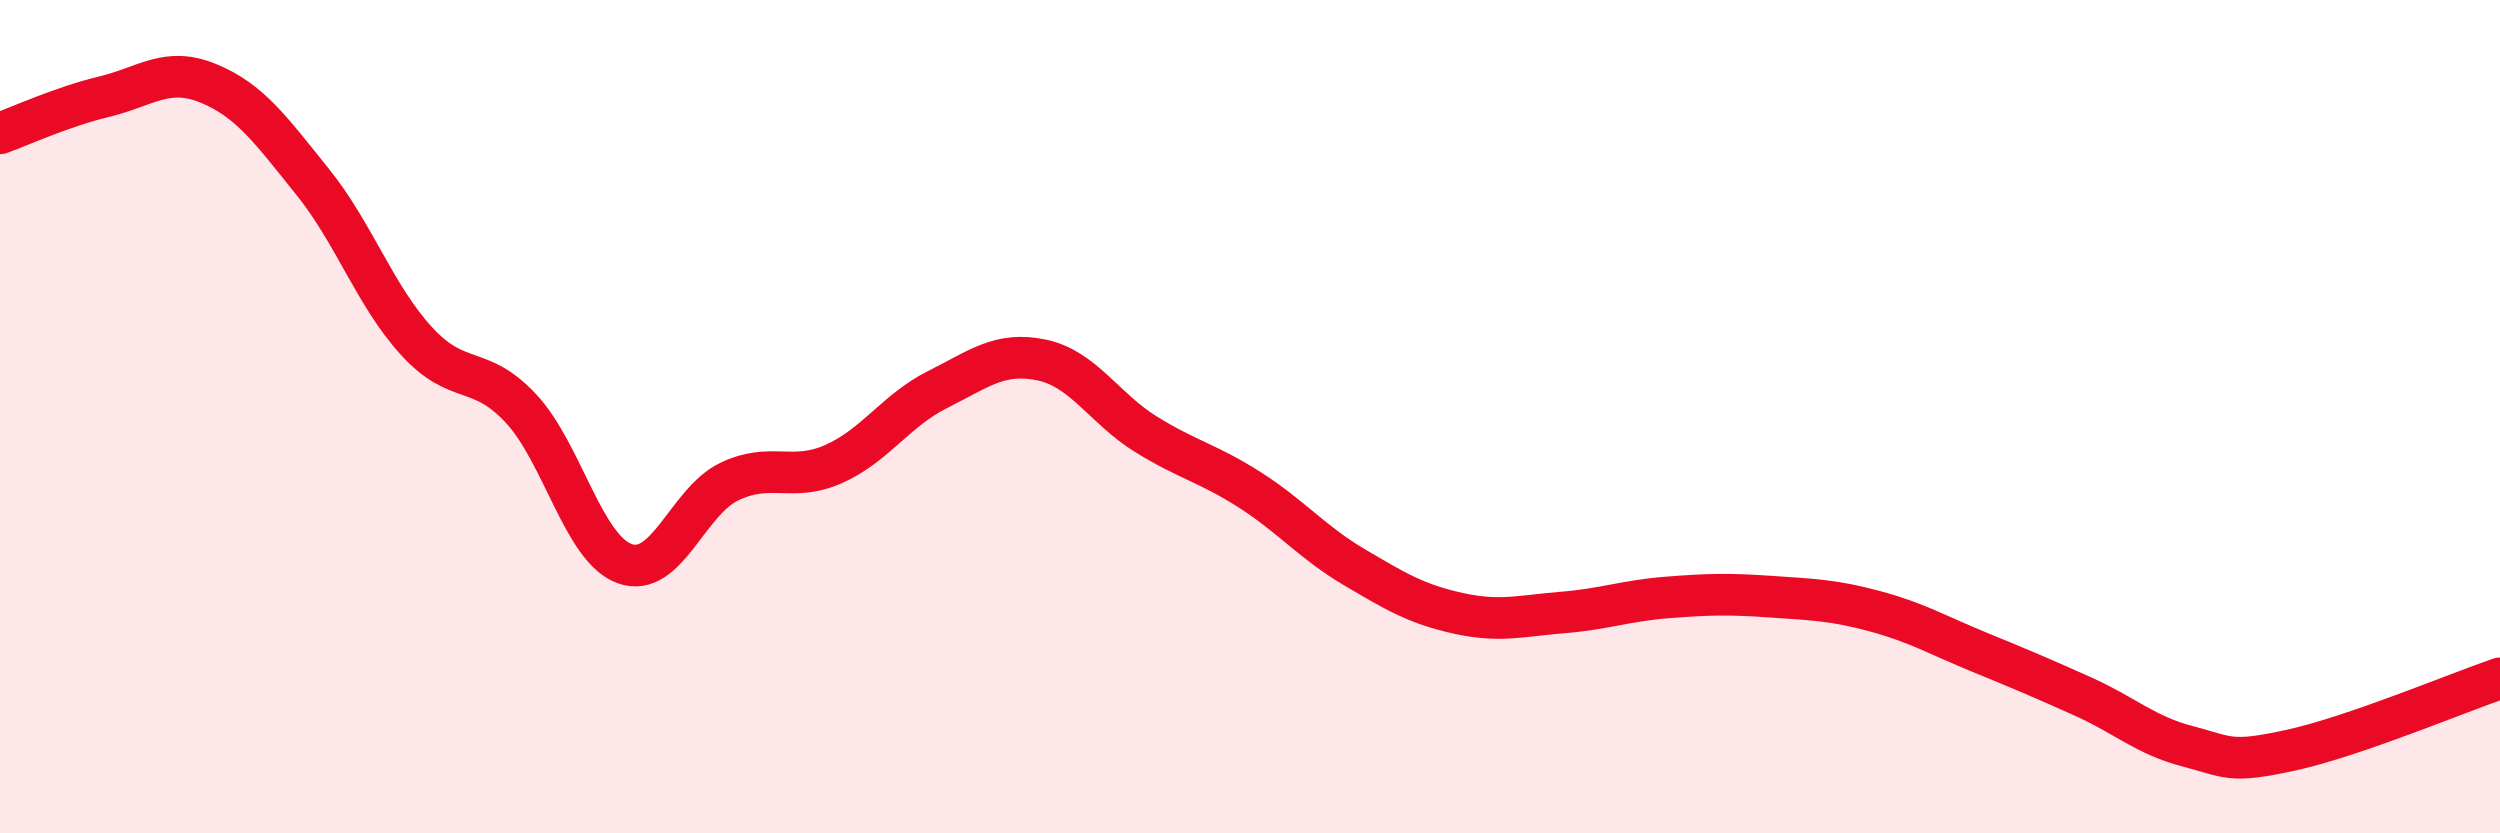
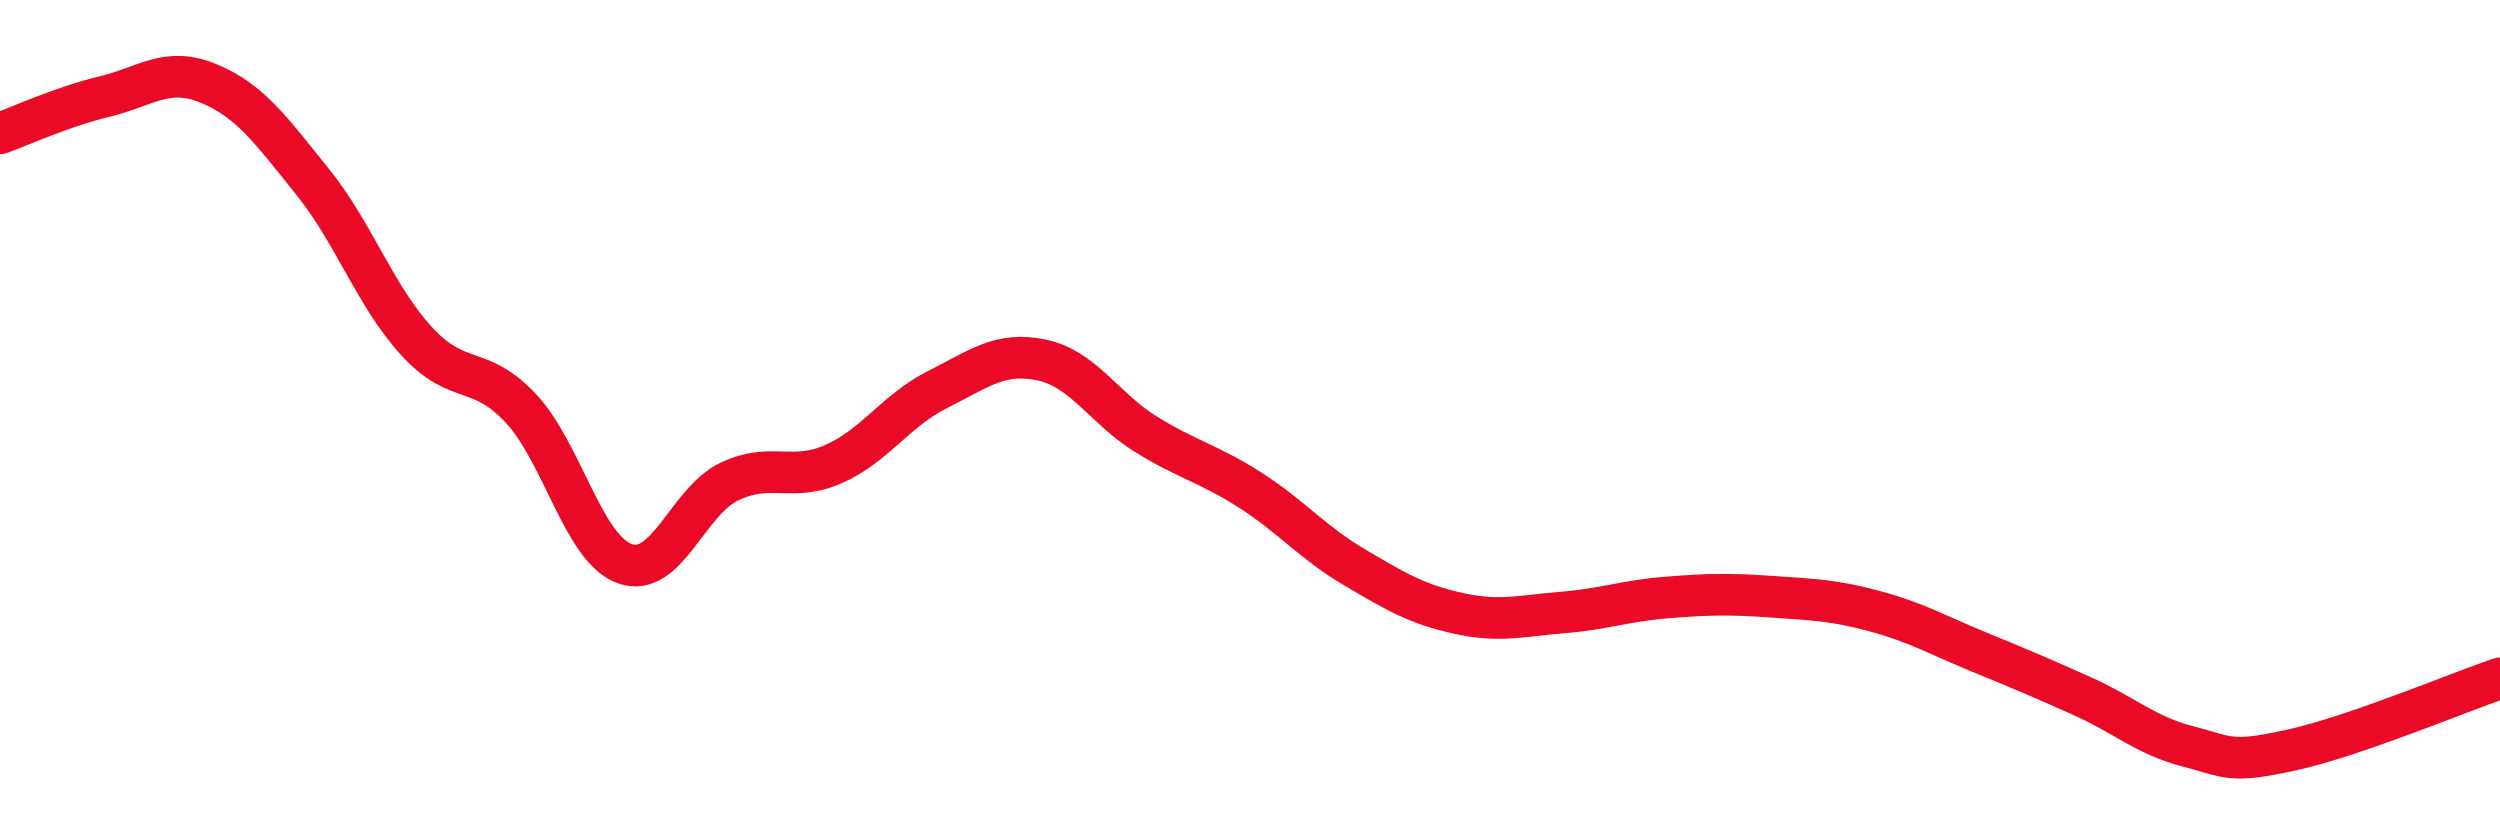
<svg xmlns="http://www.w3.org/2000/svg" width="60" height="20" viewBox="0 0 60 20">
-   <path d="M 0,3.2 C 0.5,3.02 1.5,2.56 2.5,2.32 C 3.5,2.08 4,1.59 5,2 C 6,2.41 6.5,3.12 7.5,4.36 C 8.5,5.6 9,7.1 10,8.19 C 11,9.28 11.5,8.73 12.5,9.8 C 13.5,10.87 14,13.18 15,13.53 C 16,13.88 16.5,12.04 17.5,11.56 C 18.5,11.08 19,11.58 20,11.14 C 21,10.7 21.5,9.85 22.5,9.35 C 23.5,8.85 24,8.43 25,8.64 C 26,8.85 26.5,9.8 27.5,10.42 C 28.5,11.04 29,11.12 30,11.76 C 31,12.4 31.5,13.02 32.5,13.61 C 33.5,14.2 34,14.5 35,14.72 C 36,14.94 36.5,14.78 37.5,14.7 C 38.5,14.62 39,14.42 40,14.34 C 41,14.26 41.5,14.25 42.5,14.32 C 43.5,14.39 44,14.4 45,14.67 C 46,14.94 46.5,15.24 47.5,15.65 C 48.5,16.06 49,16.27 50,16.72 C 51,17.17 51.5,17.65 52.5,17.91 C 53.5,18.17 53.5,18.33 55,18 C 56.5,17.67 59,16.62 60,16.28L60 20L0 20Z" fill="#EB0A25" opacity="0.1" stroke-linecap="round" stroke-linejoin="round" />
  <path d="M 0,3.2 C 0.5,3.02 1.5,2.56 2.5,2.32 C 3.5,2.08 4,1.59 5,2 C 6,2.41 6.5,3.12 7.5,4.36 C 8.5,5.6 9,7.1 10,8.19 C 11,9.28 11.5,8.73 12.5,9.8 C 13.5,10.87 14,13.18 15,13.53 C 16,13.88 16.5,12.04 17.5,11.56 C 18.5,11.08 19,11.58 20,11.14 C 21,10.7 21.5,9.85 22.5,9.35 C 23.5,8.85 24,8.43 25,8.64 C 26,8.85 26.5,9.8 27.5,10.42 C 28.5,11.04 29,11.12 30,11.76 C 31,12.4 31.5,13.02 32.5,13.61 C 33.5,14.2 34,14.5 35,14.72 C 36,14.94 36.5,14.78 37.5,14.7 C 38.5,14.62 39,14.42 40,14.34 C 41,14.26 41.5,14.25 42.5,14.32 C 43.5,14.39 44,14.4 45,14.67 C 46,14.94 46.5,15.24 47.5,15.65 C 48.5,16.06 49,16.27 50,16.72 C 51,17.17 51.5,17.65 52.5,17.91 C 53.5,18.17 53.5,18.33 55,18 C 56.5,17.67 59,16.62 60,16.28" stroke="#EB0A25" stroke-width="1" fill="none" stroke-linecap="round" stroke-linejoin="round" />
</svg>